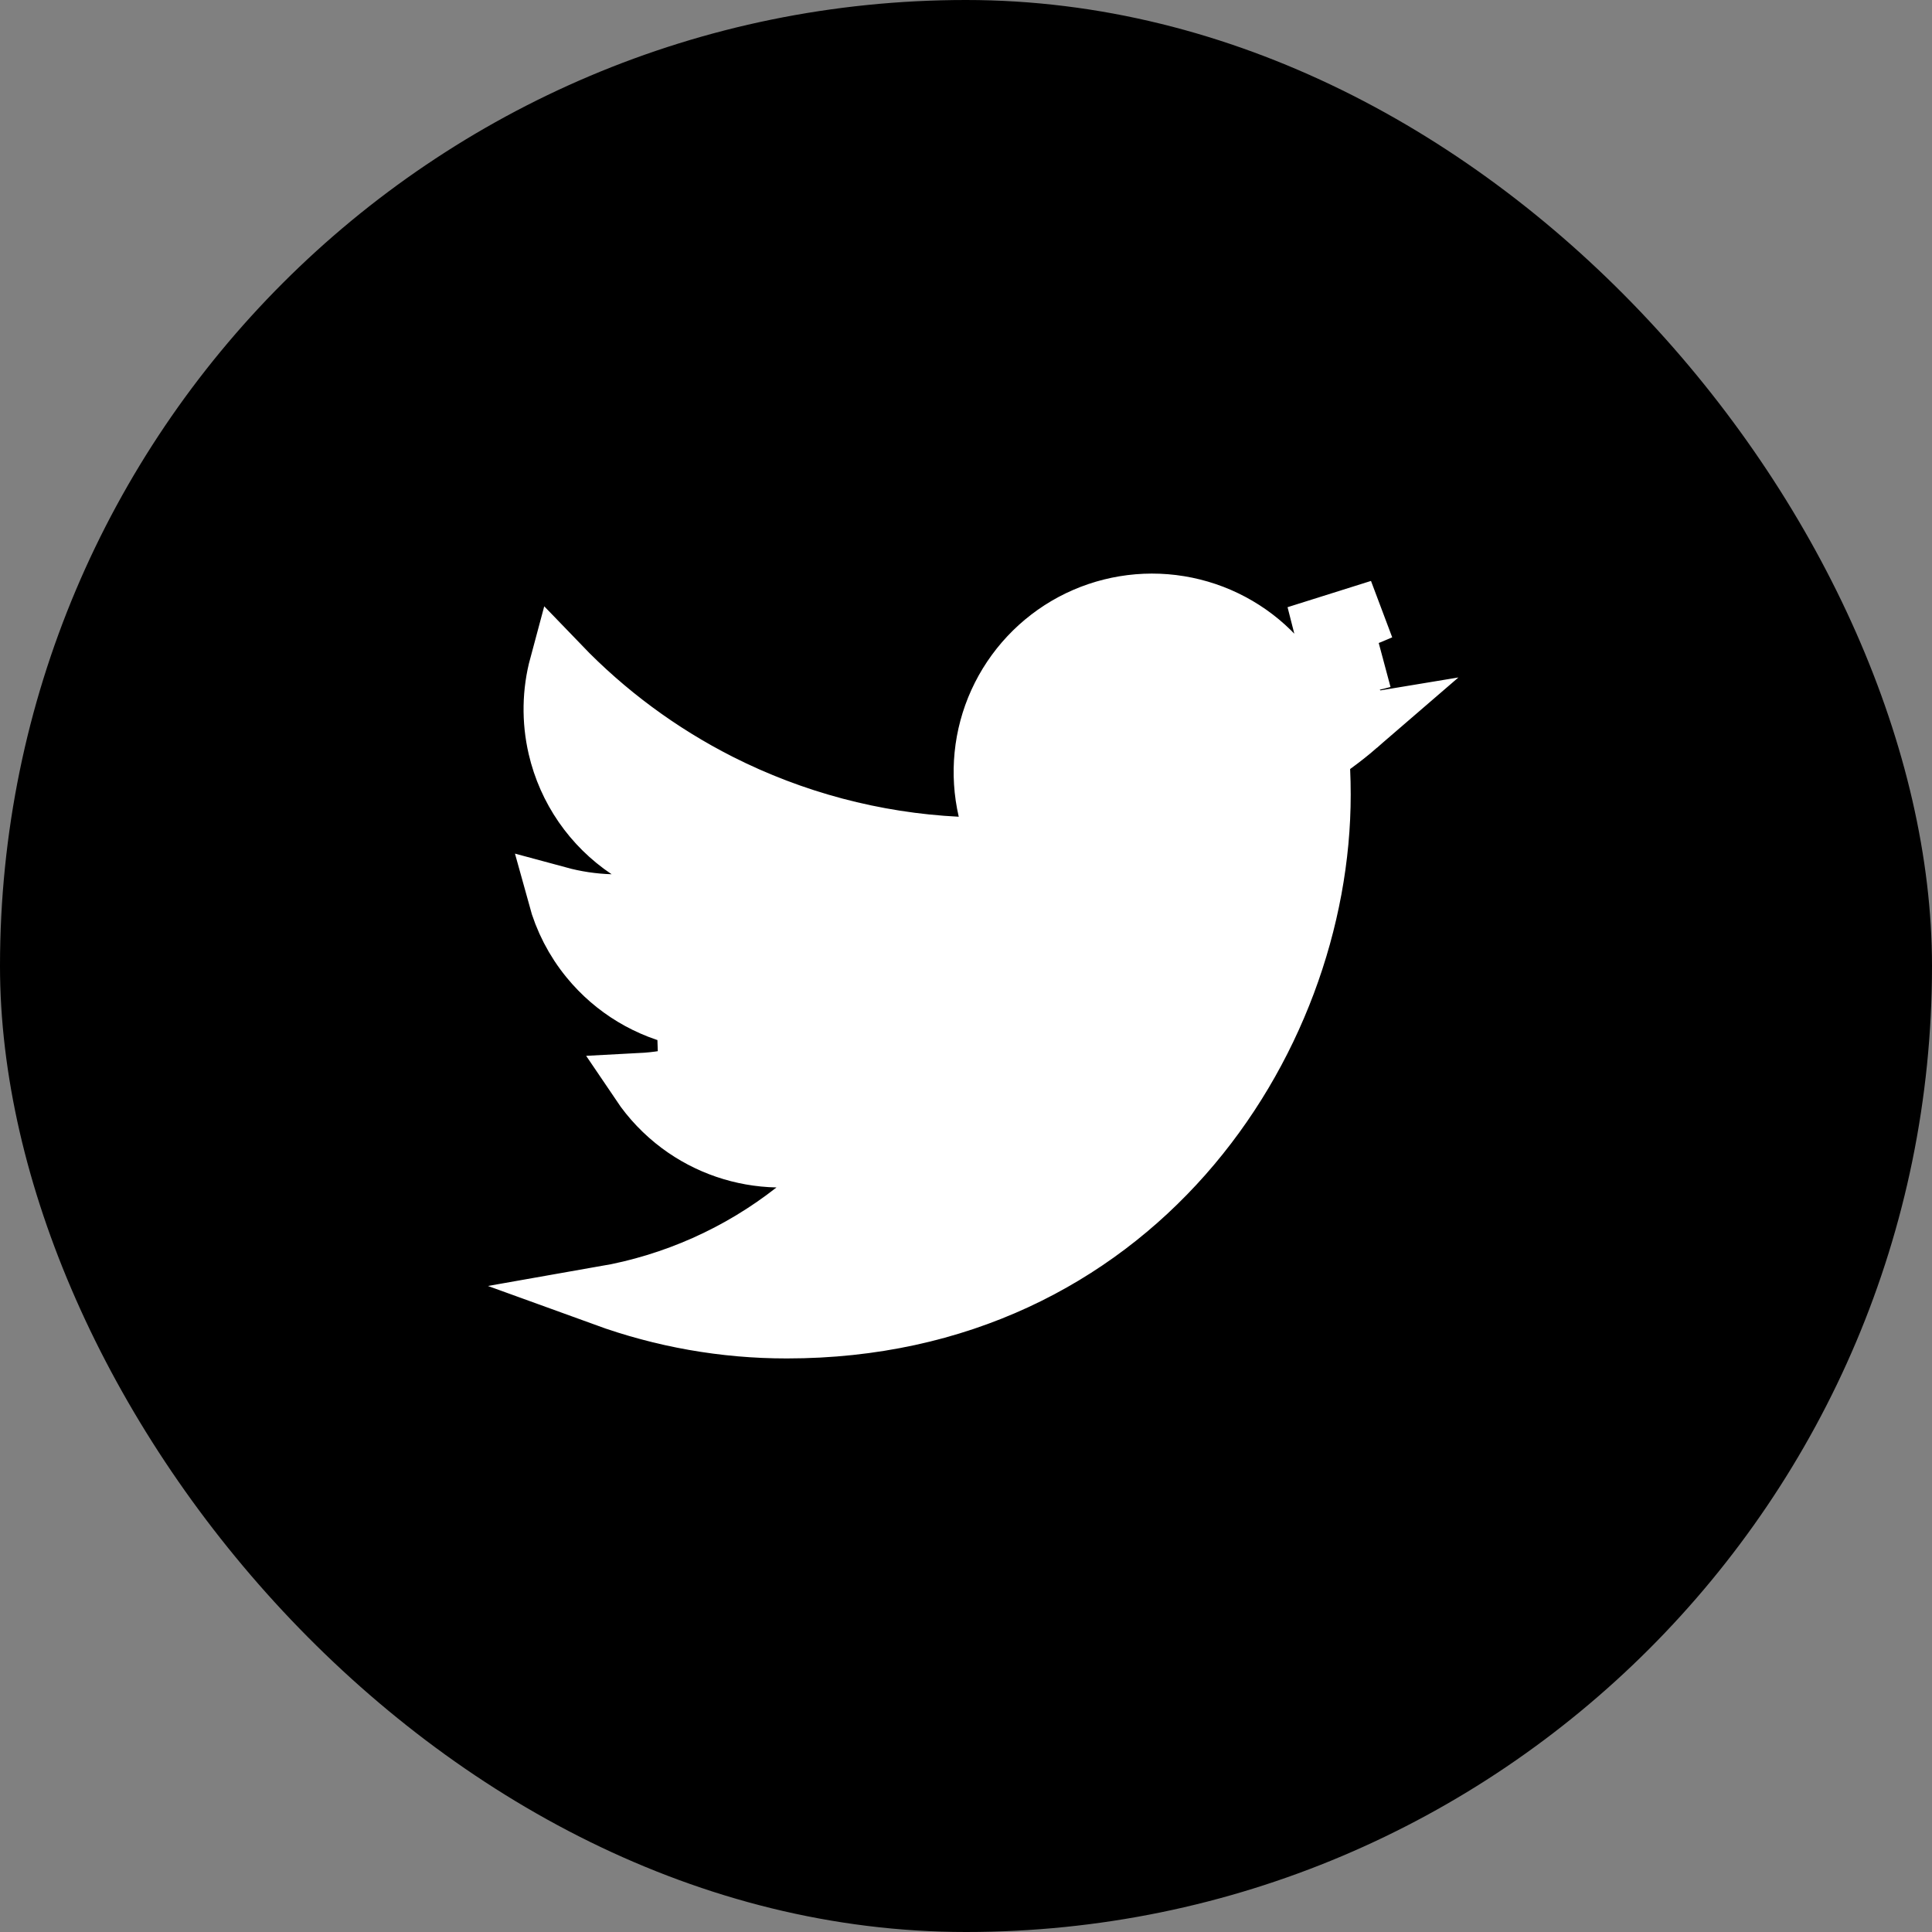
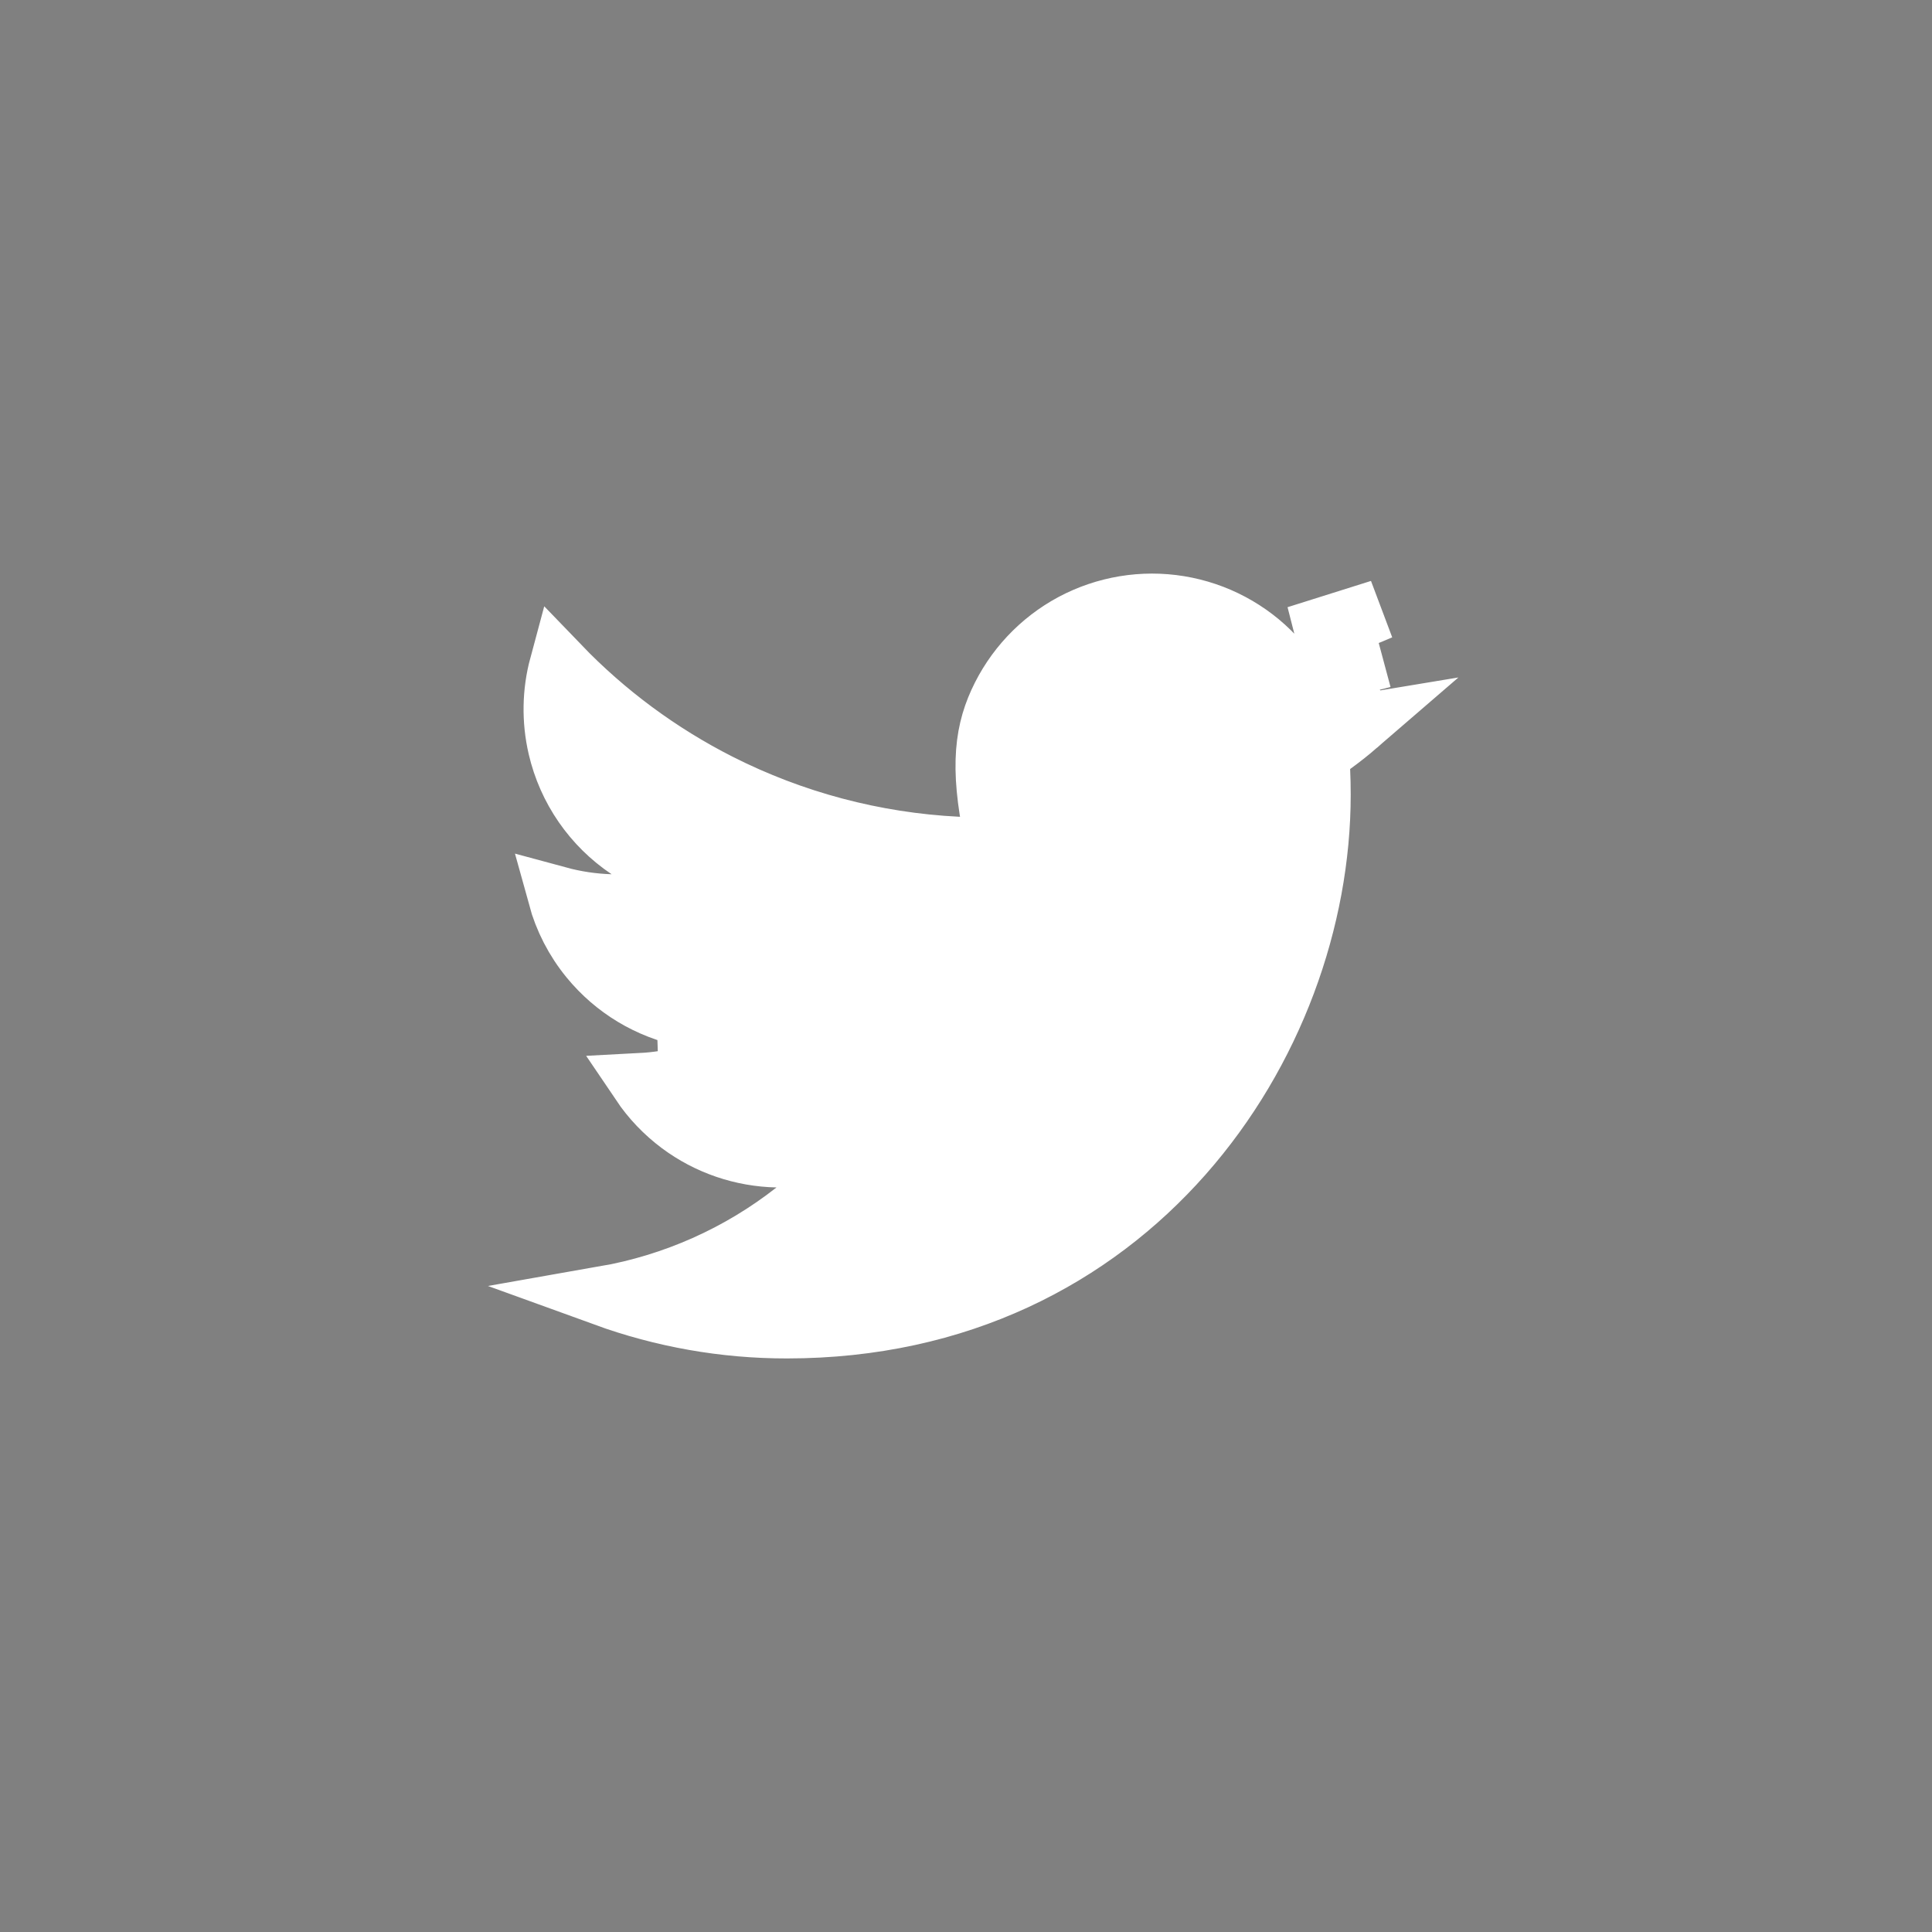
<svg xmlns="http://www.w3.org/2000/svg" width="32" height="32" viewBox="0 0 32 32" fill="none">
  <rect x="0" y="0" width="32" height="32" fill="#808080" stroke="none" />
-   <rect width="32" height="32" rx="16" fill="black" />
-   <path d="M22.481 12.007C22.349 12.121 22.212 12.229 22.07 12.332L21.851 12.49L21.863 12.759C21.869 12.892 21.872 13.028 21.872 13.162C21.872 17.283 18.736 22 13.033 22H13.033C11.998 22.001 10.977 21.819 10.013 21.469C11.16 21.268 12.245 20.788 13.17 20.061L14.272 19.196L12.872 19.168C12.291 19.156 11.728 18.964 11.262 18.617C11.009 18.428 10.791 18.199 10.617 17.941C10.884 17.927 11.15 17.884 11.409 17.813L11.376 16.84C10.746 16.713 10.18 16.372 9.773 15.875C9.524 15.572 9.345 15.222 9.243 14.85C9.527 14.927 9.819 14.971 10.115 14.98L11.86 15.036L10.409 14.065C9.82 13.671 9.404 13.068 9.244 12.378C9.14 11.929 9.149 11.464 9.267 11.026C10.03 11.819 10.922 12.479 11.907 12.979C13.135 13.601 14.48 13.958 15.855 14.027L16.516 14.06L16.367 13.415C16.229 12.818 16.291 12.192 16.544 11.635C16.798 11.077 17.228 10.618 17.768 10.329C18.308 10.041 18.928 9.938 19.532 10.037C20.137 10.136 20.692 10.431 21.111 10.877L21.301 11.078L21.573 11.025C21.792 10.981 22.01 10.928 22.224 10.864C22.11 10.96 21.988 11.047 21.859 11.124L22.174 12.05C22.276 12.038 22.379 12.024 22.481 12.007ZM22.481 12.007C22.646 11.865 22.803 11.714 22.952 11.556C22.774 11.715 22.58 11.858 22.373 11.982L22.116 11.553L22.058 11.056C22.343 11.023 22.626 10.97 22.902 10.896M22.858 10.099C22.415 10.294 21.952 10.44 21.476 10.534L22.858 10.099Z" fill="white" stroke="white" />
+   <path d="M22.481 12.007C22.349 12.121 22.212 12.229 22.07 12.332L21.851 12.49L21.863 12.759C21.869 12.892 21.872 13.028 21.872 13.162C21.872 17.283 18.736 22 13.033 22H13.033C11.998 22.001 10.977 21.819 10.013 21.469C11.16 21.268 12.245 20.788 13.17 20.061L14.272 19.196L12.872 19.168C12.291 19.156 11.728 18.964 11.262 18.617C11.009 18.428 10.791 18.199 10.617 17.941C10.884 17.927 11.15 17.884 11.409 17.813L11.376 16.84C10.746 16.713 10.18 16.372 9.773 15.875C9.524 15.572 9.345 15.222 9.243 14.85C9.527 14.927 9.819 14.971 10.115 14.98L11.86 15.036L10.409 14.065C9.82 13.671 9.404 13.068 9.244 12.378C9.14 11.929 9.149 11.464 9.267 11.026C10.03 11.819 10.922 12.479 11.907 12.979C13.135 13.601 14.48 13.958 15.855 14.027L16.516 14.06C16.229 12.818 16.291 12.192 16.544 11.635C16.798 11.077 17.228 10.618 17.768 10.329C18.308 10.041 18.928 9.938 19.532 10.037C20.137 10.136 20.692 10.431 21.111 10.877L21.301 11.078L21.573 11.025C21.792 10.981 22.01 10.928 22.224 10.864C22.11 10.96 21.988 11.047 21.859 11.124L22.174 12.05C22.276 12.038 22.379 12.024 22.481 12.007ZM22.481 12.007C22.646 11.865 22.803 11.714 22.952 11.556C22.774 11.715 22.58 11.858 22.373 11.982L22.116 11.553L22.058 11.056C22.343 11.023 22.626 10.97 22.902 10.896M22.858 10.099C22.415 10.294 21.952 10.44 21.476 10.534L22.858 10.099Z" fill="white" stroke="white" />
</svg>